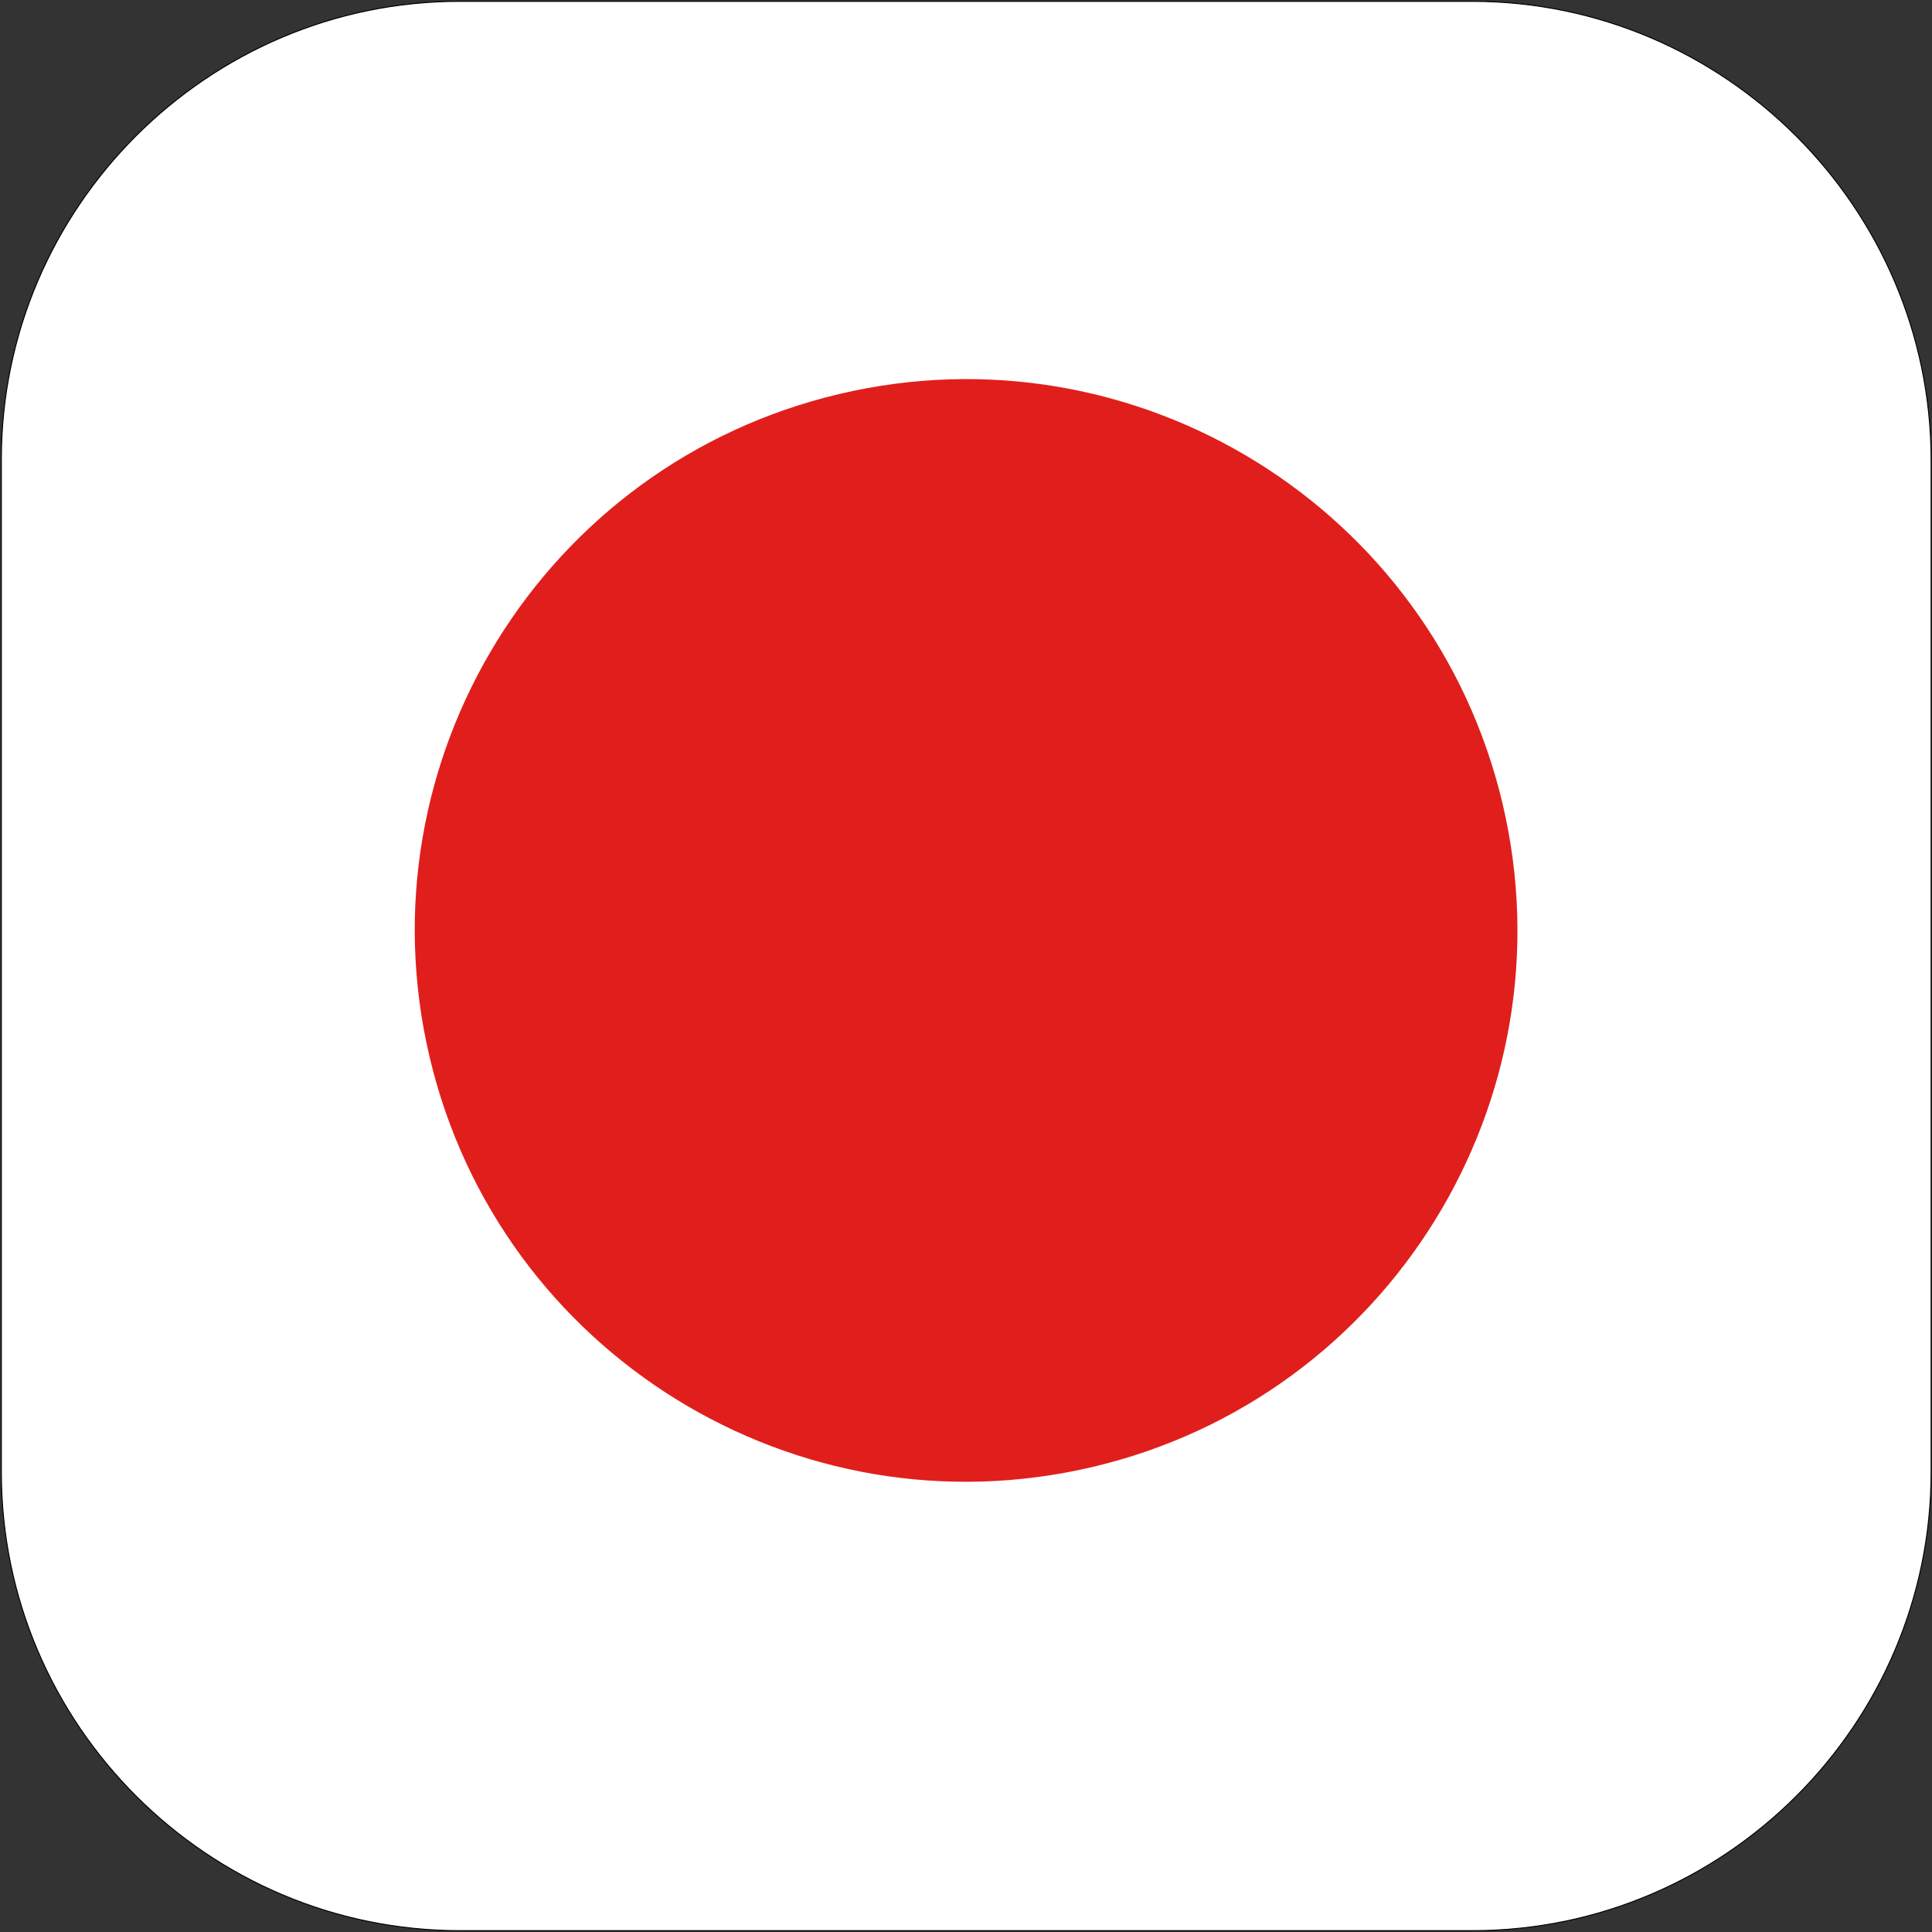
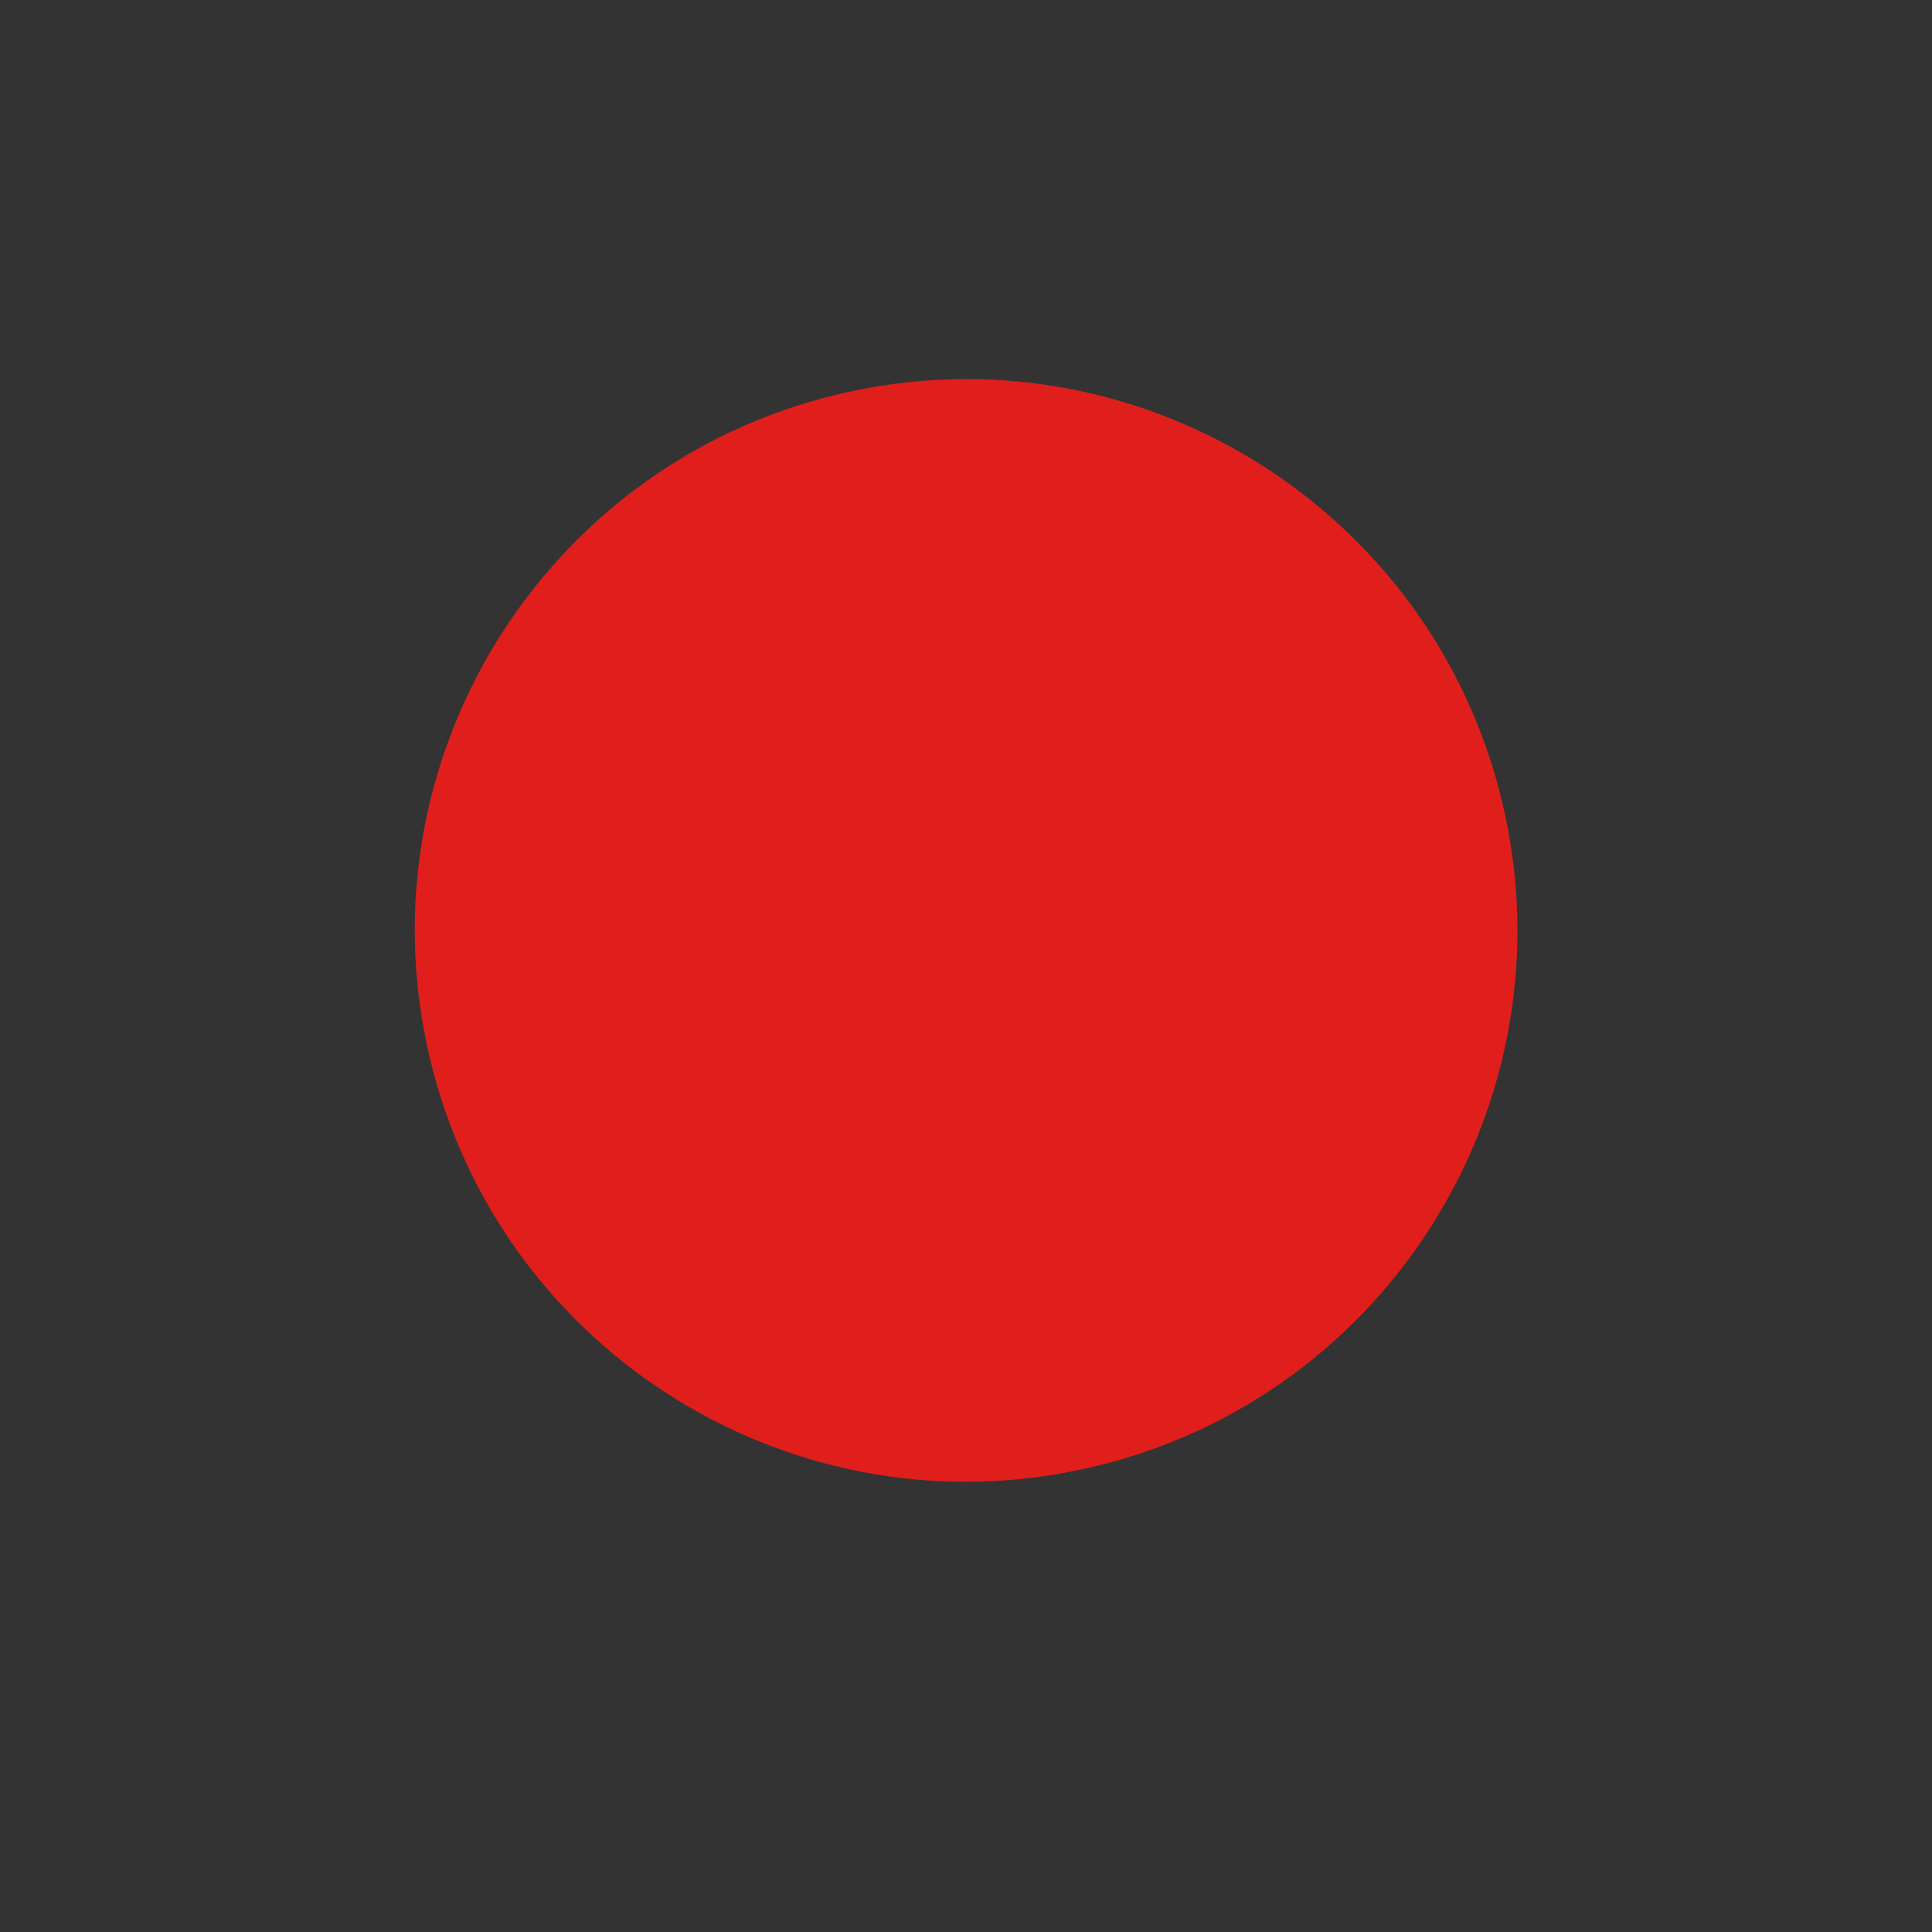
<svg xmlns="http://www.w3.org/2000/svg" width="101" height="101" viewBox="0 0 101 101" fill="none">
  <rect x="0" y="0" width="101" height="101" fill="#333333" stroke="none" />
  <g clip-path="url(#clip0_68_10587)">
-     <path d="M76.962 0.071H24.014C10.853 0.071 0.071 10.853 0.071 24.014V76.962C0.071 90.147 10.853 100.929 24.038 100.929H76.986C90.17 100.929 100.953 90.147 100.953 76.962V24.014C100.929 10.853 90.147 0.071 76.962 0.071Z" fill="white" stroke="black" stroke-width="0.05" stroke-miterlimit="10" />
    <path d="M57.125 76.687C72.614 73.031 82.207 57.511 78.552 42.021C74.896 26.532 59.375 16.939 43.886 20.595C28.396 24.25 18.803 39.771 22.459 55.26C26.115 70.75 41.635 80.343 57.125 76.687Z" fill="#E01F1C" />
  </g>
  <defs>
    <clipPath id="clip0_68_10587">
      <rect width="101" height="101" fill="white" />
    </clipPath>
  </defs>
</svg>